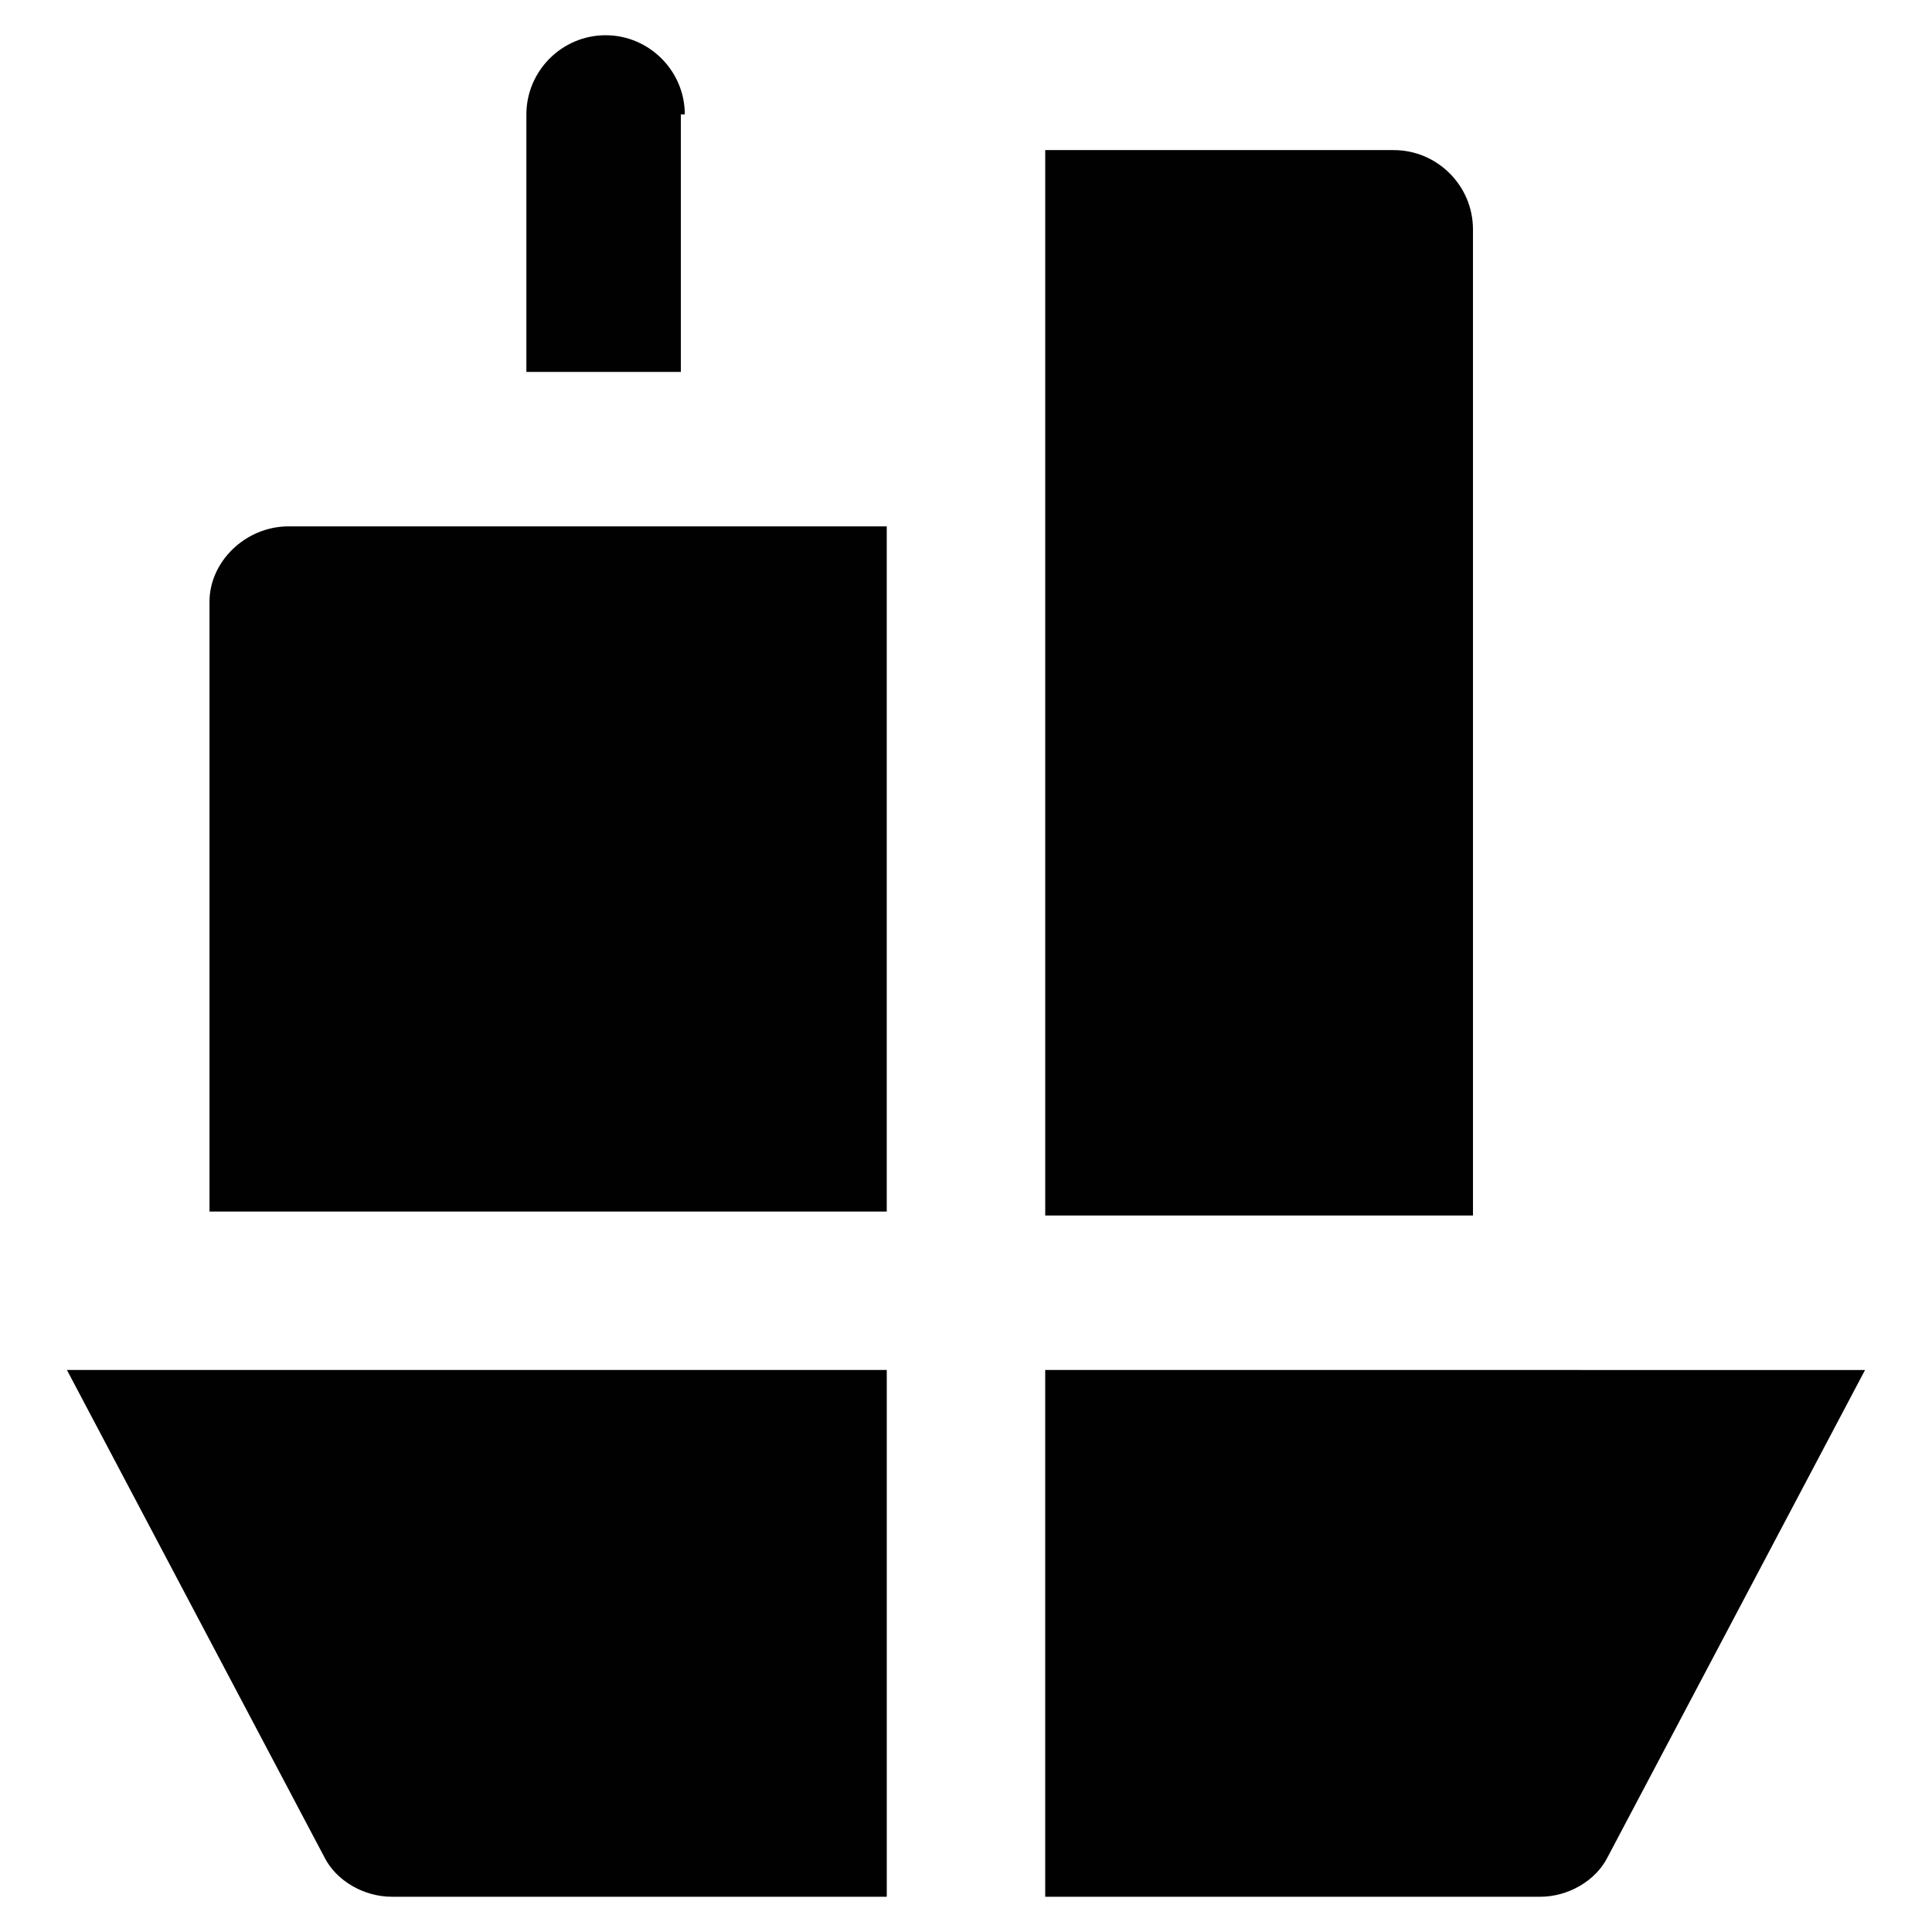
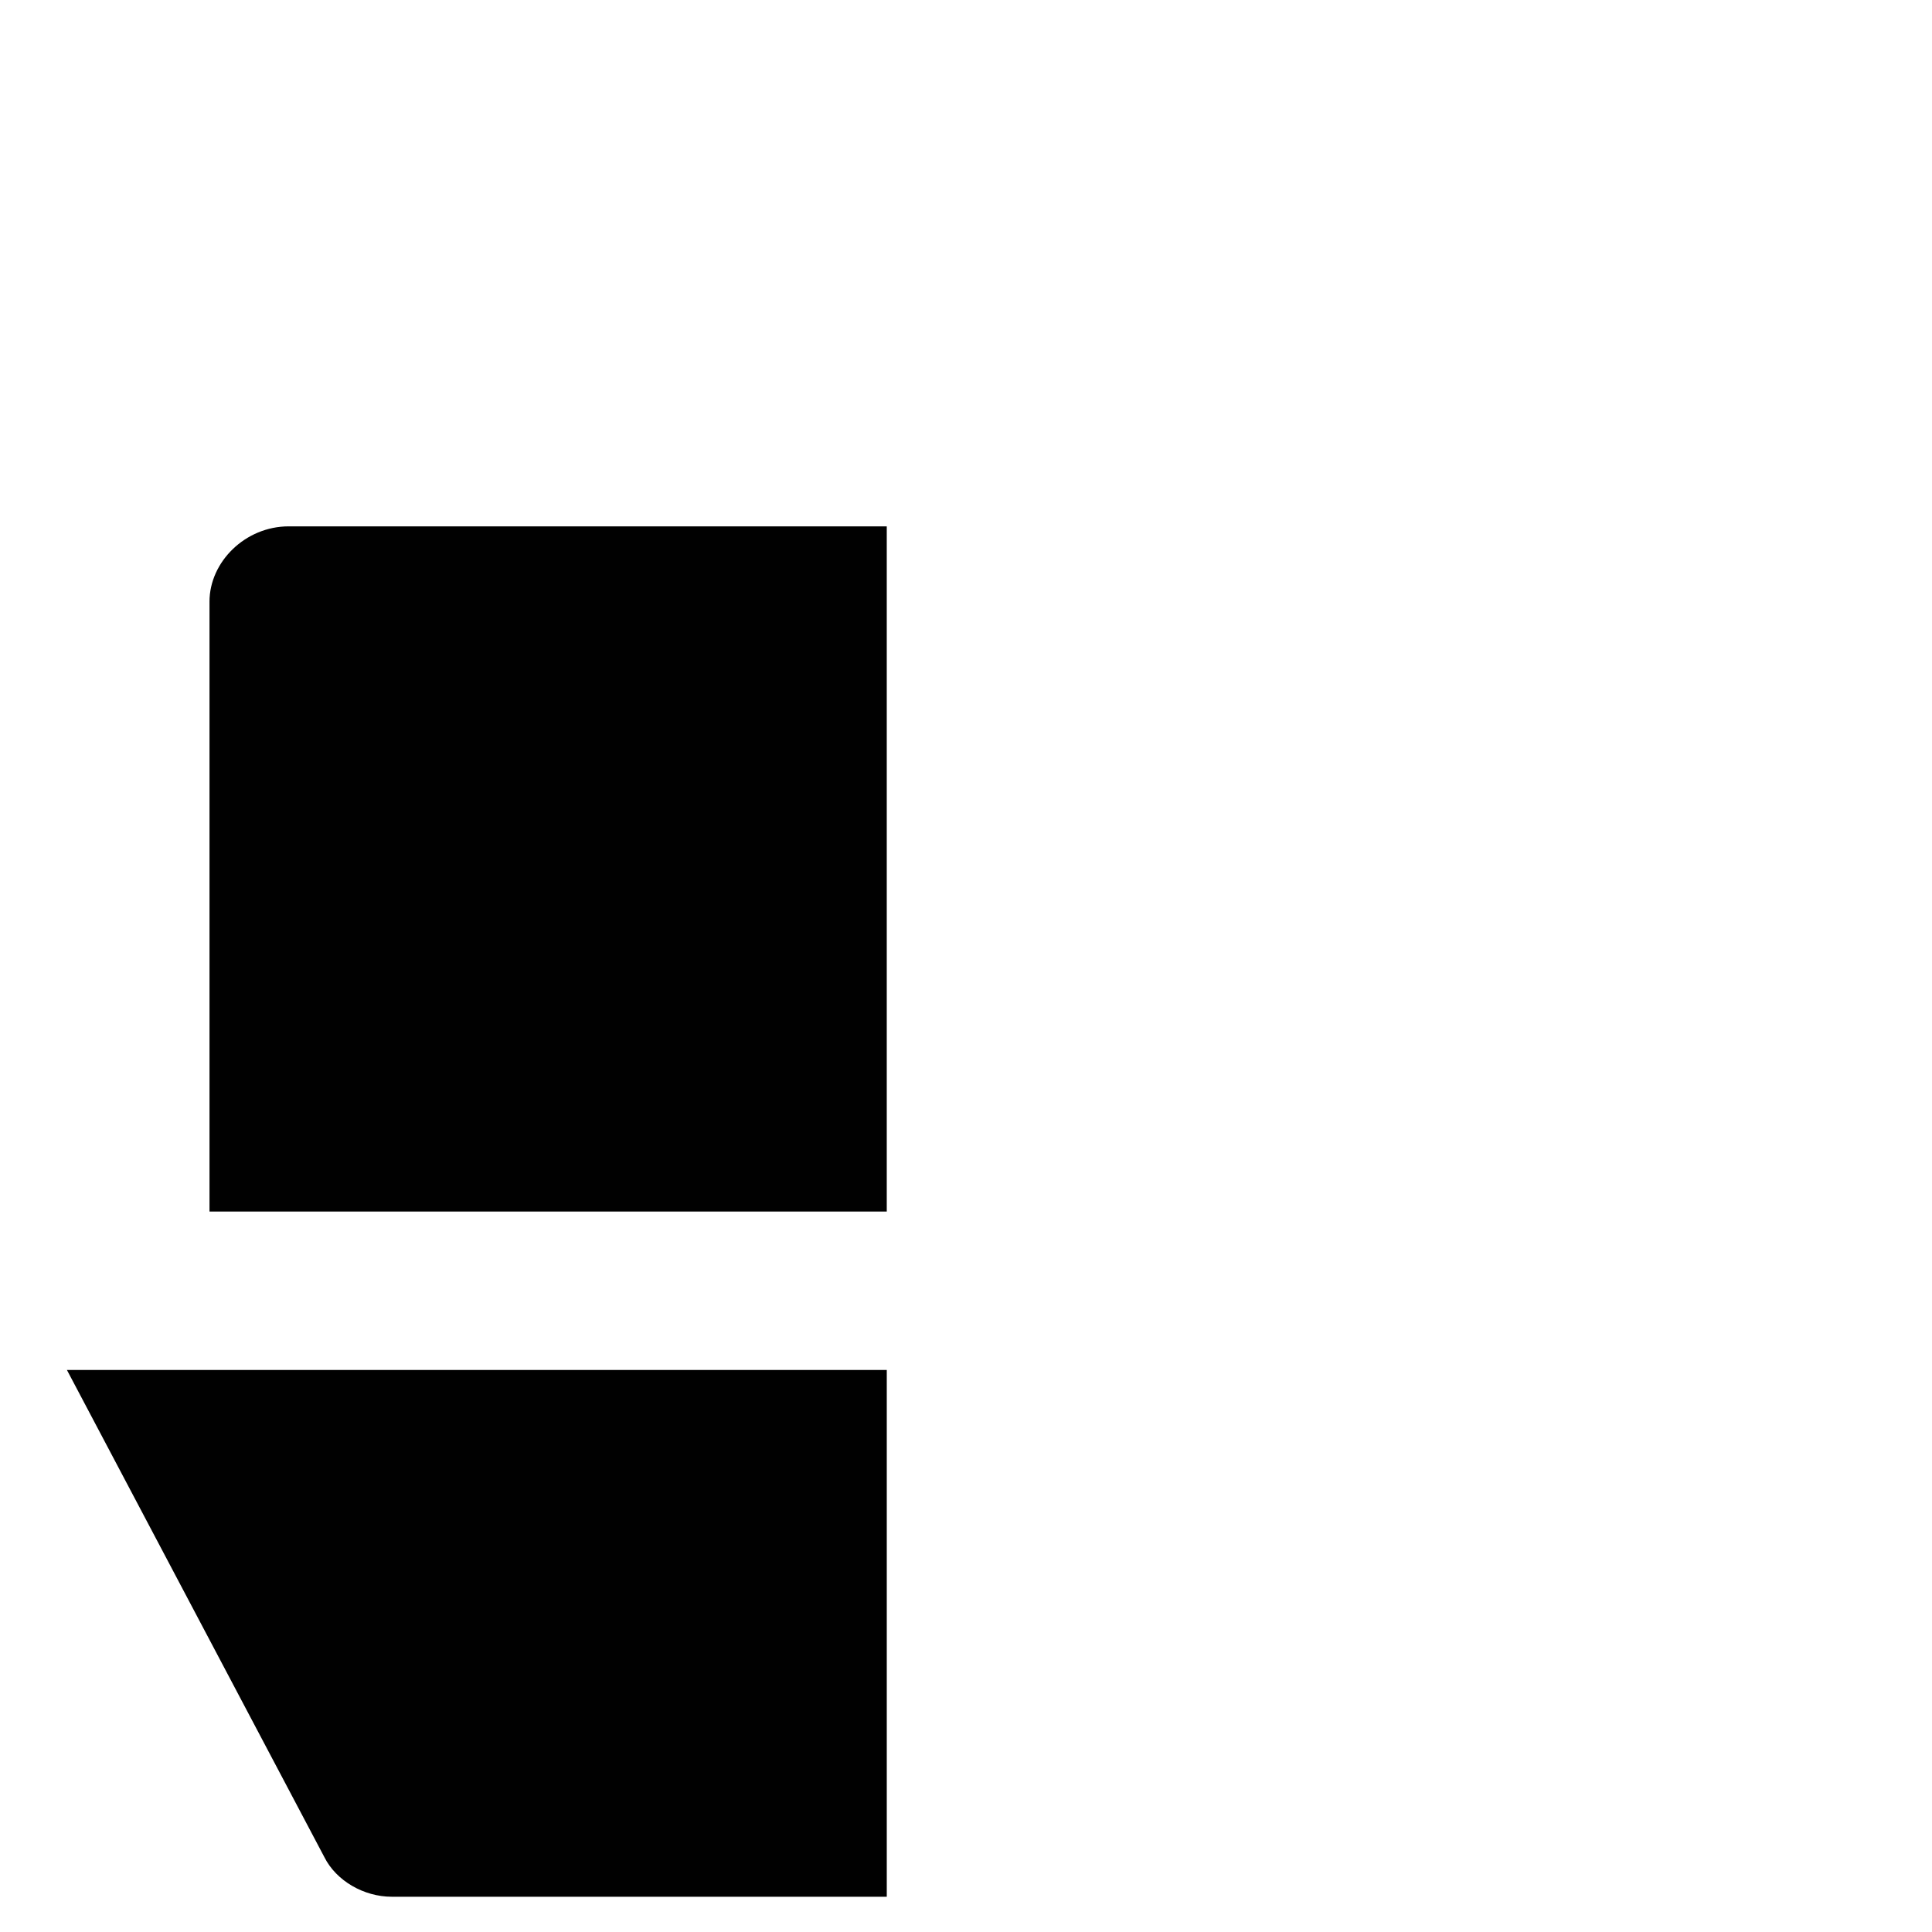
<svg xmlns="http://www.w3.org/2000/svg" width="800px" height="800px" version="1.1" viewBox="144 144 512 512">
  <g fill="#010101">
-     <path d="m325.48 174.33c0-11.547-9.445-20.992-20.992-20.992s-20.992 9.445-20.992 20.992v68.227h40.934v-68.227z" />
    <path d="m199.52 303.43v161.64h179.48v-181.58h-158.49c-11.543 0-20.992 9.445-20.992 19.941z" />
-     <path d="m534.35 204.77c0-11.547-9.445-20.992-20.992-20.992h-92.363v282.34h113.36z" />
    <path d="m229.96 636.16c3.148 6.297 10.496 10.496 17.844 10.496h131.2v-139.6h-217.27z" />
-     <path d="m420.99 507.06v139.6h131.2c7.348 0 14.695-4.199 17.844-10.496l68.223-129.1z" />
  </g>
</svg>